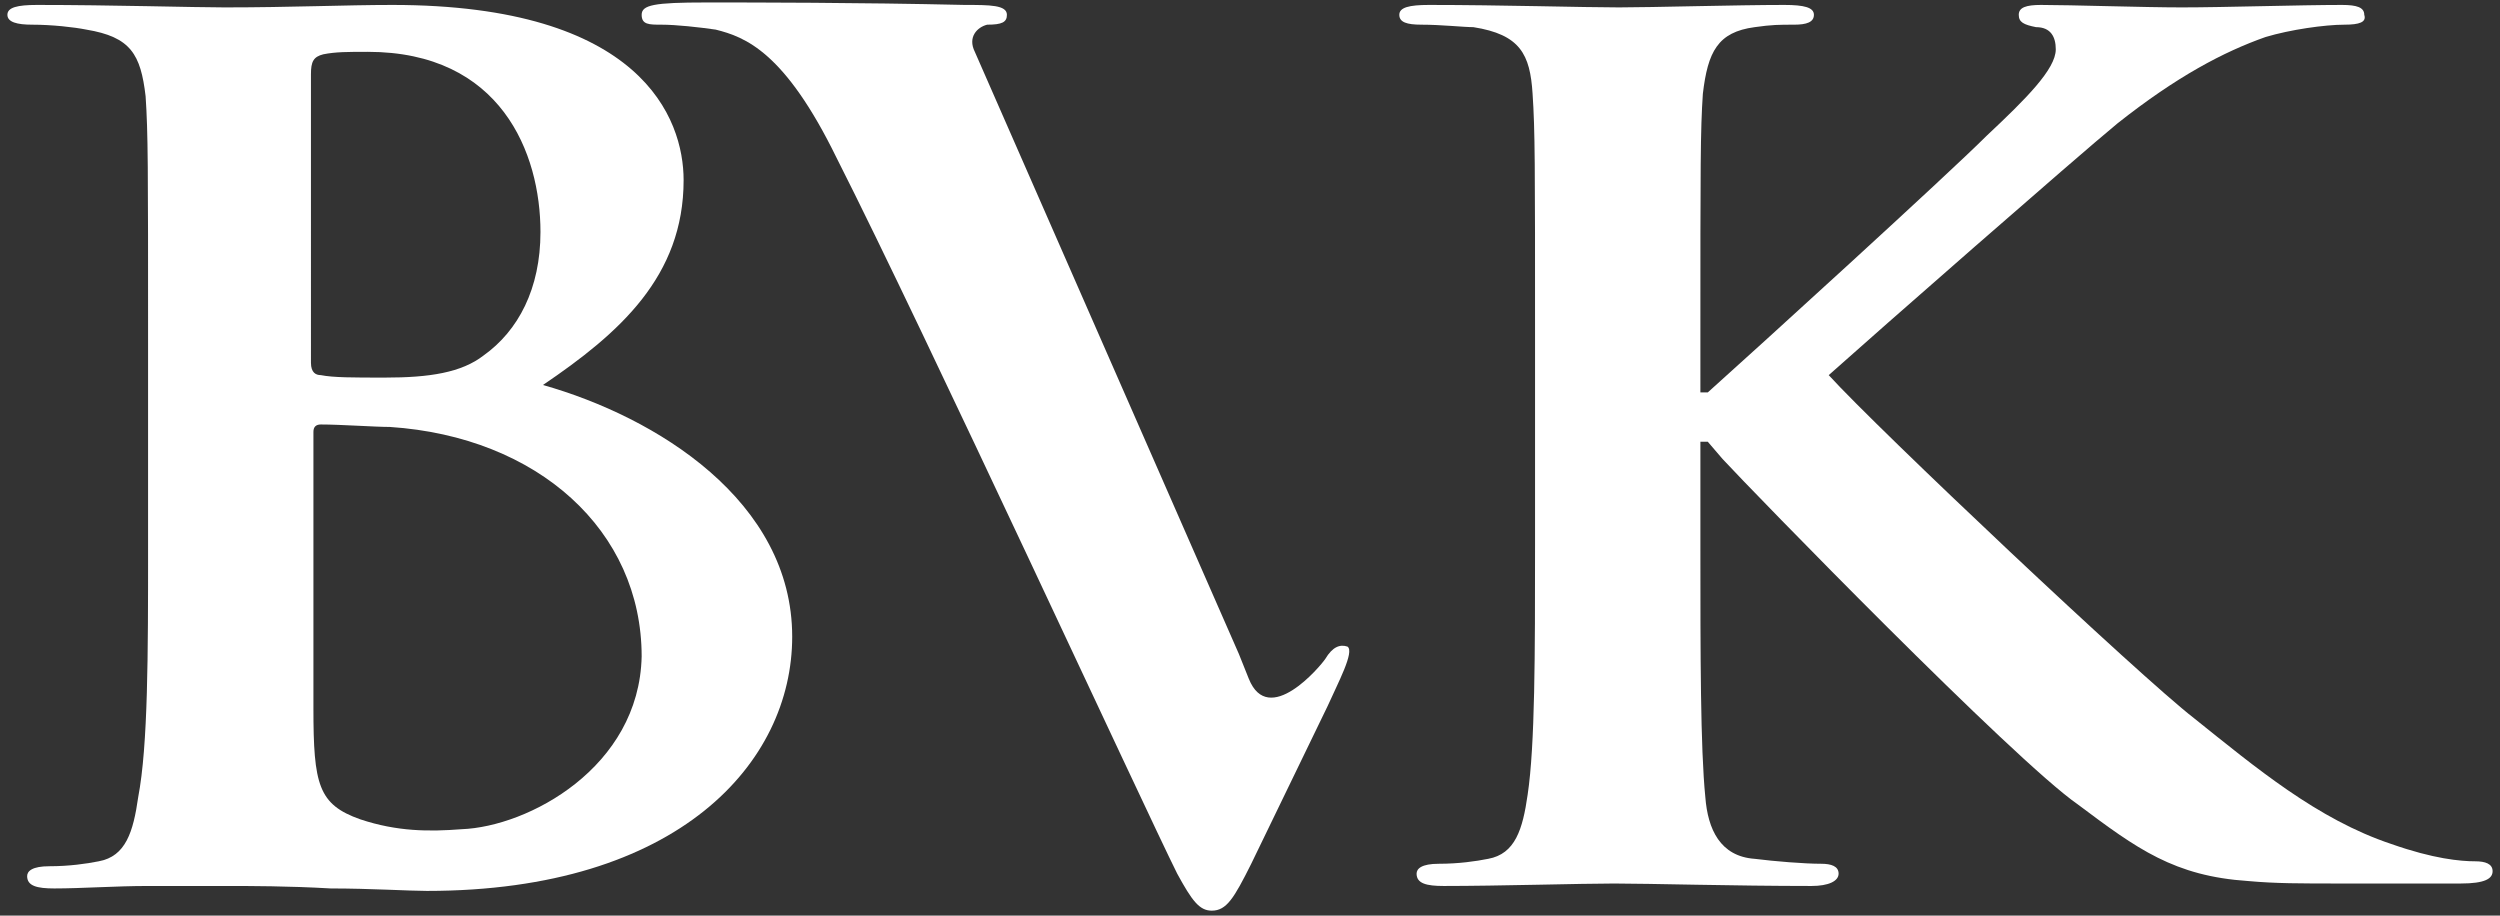
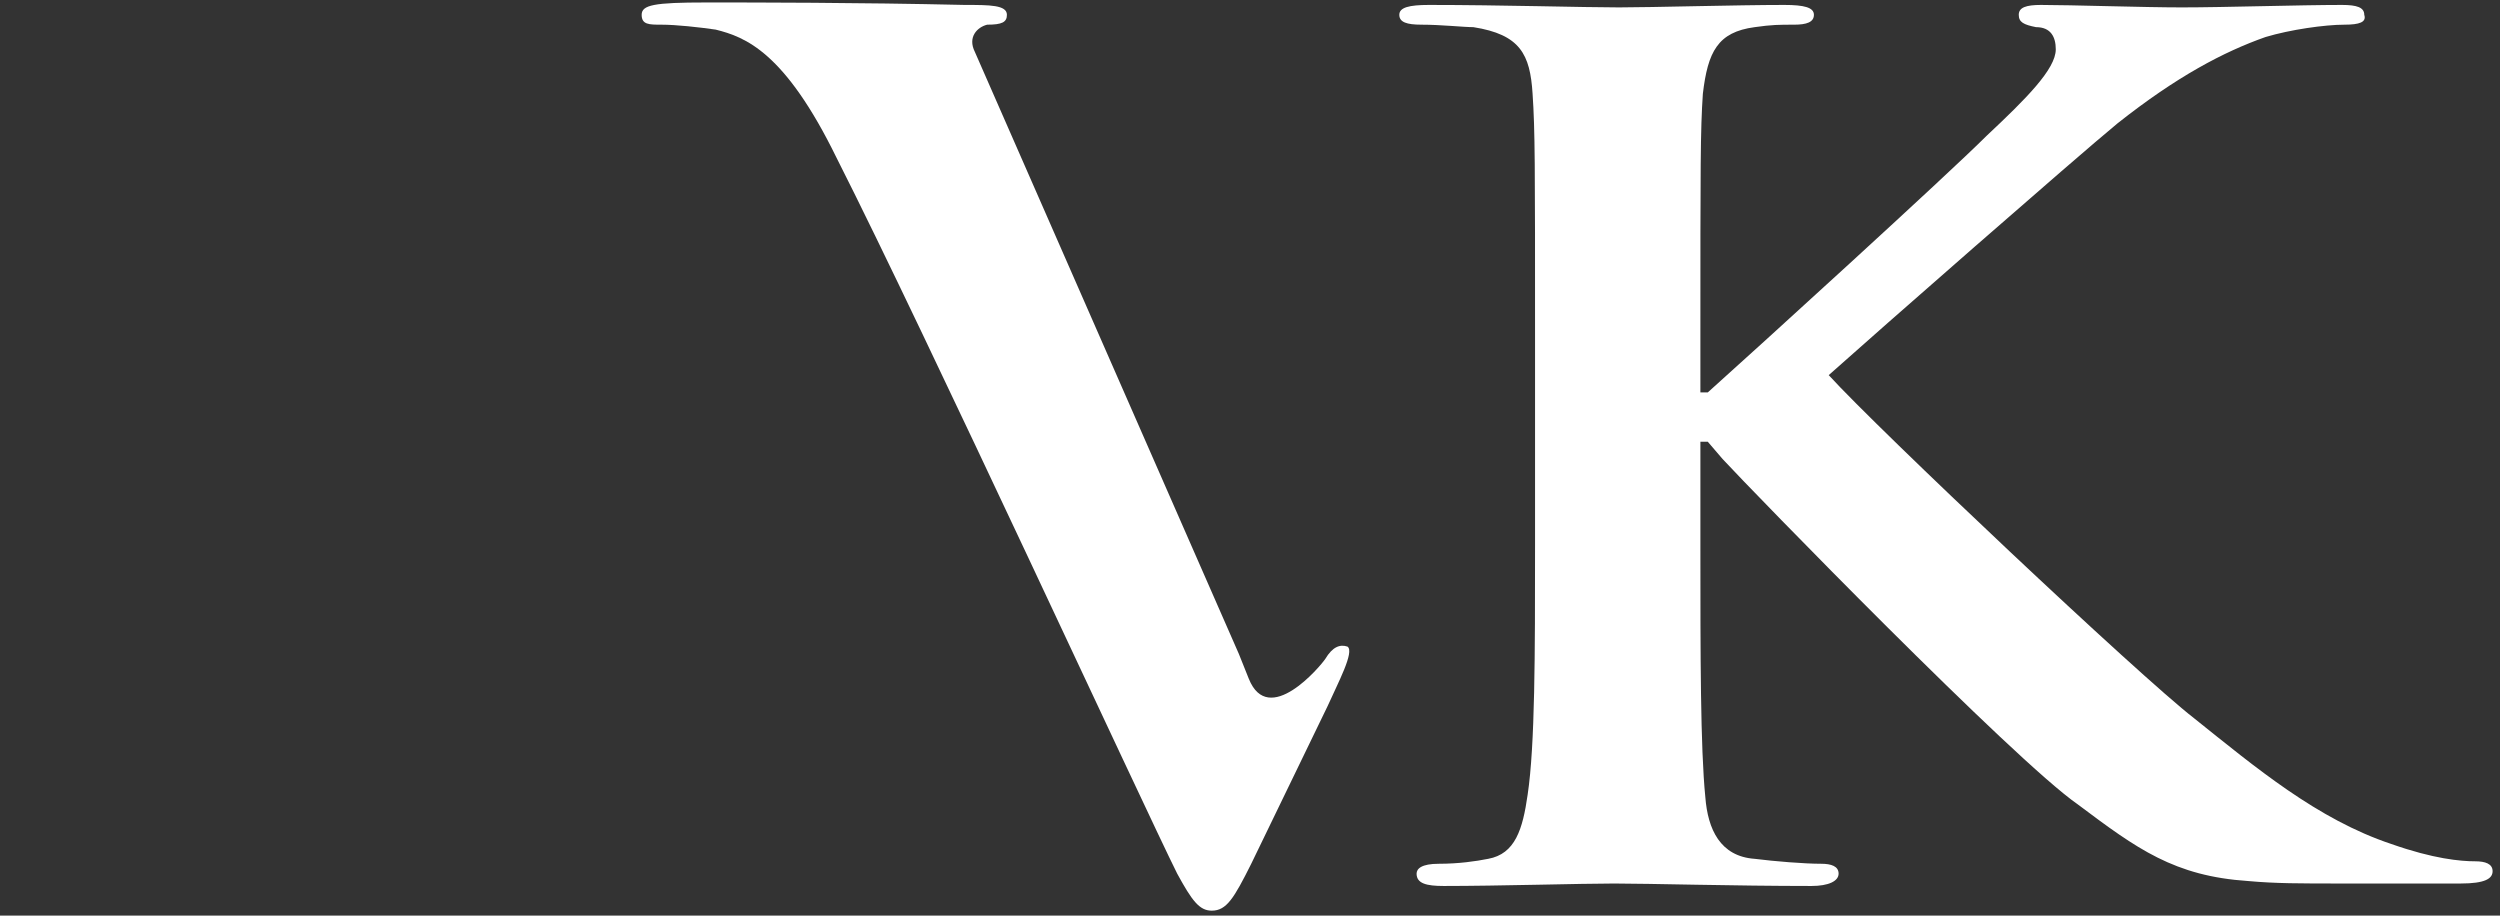
<svg xmlns="http://www.w3.org/2000/svg" version="1.1" id="Logo_x5F_RZ" x="0px" y="0px" viewBox="0 0 101.3 37.1" style="enable-background:new 0 0 101.3 37.1;" xml:space="preserve">
  <rect x="0" y="0" width="101.3" height="37.1" fill="#333333" stroke="none" />
  <style type="text/css">
	.st0{fill:#FFFFFF;}
</style>
  <g>
-     <path class="st0" d="M6,13.9c0-7.2,0-8.5-0.1-10C5.7,2.2,5.3,1.5,3.5,1.2C3,1.1,2.1,1,1.3,1C0.7,1,0.3,0.9,0.3,0.6   c0-0.3,0.4-0.4,1.2-0.4c3,0,6.4,0.1,7.6,0.1c2.7,0,4.9-0.1,6.8-0.1c10.1,0,11.8,4.6,11.8,7.1c0,3.9-2.6,6.2-5.7,8.3   c4.6,1.3,10.1,4.7,10.1,10.2c0,5.1-4.6,10.3-14.8,10.3c-0.7,0-2.3-0.1-3.9-0.1c-1.7-0.1-3.3-0.1-4.2-0.1c-0.6,0-1.8,0-3.2,0   c-1.3,0-2.7,0.1-3.8,0.1c-0.7,0-1.1-0.1-1.1-0.5c0-0.2,0.2-0.4,0.9-0.4c0.8,0,1.5-0.1,2-0.2c1.1-0.2,1.4-1.2,1.6-2.6   C6,30.2,6,26.5,6,22.2V13.9z M12.6,14.7c0,0.4,0.2,0.5,0.4,0.5c0.5,0.1,1.3,0.1,2.6,0.1c1.8,0,3.1-0.2,4-0.9c1.4-1,2.3-2.7,2.3-5   c0-3.2-1.6-7.3-7-7.3c-0.8,0-1.3,0-1.8,0.1c-0.4,0.1-0.5,0.3-0.5,0.8V14.7z M15.8,17.3c-0.6,0-2-0.1-2.8-0.1   c-0.2,0-0.3,0.1-0.3,0.3v11.2c0,3.1,0.2,3.9,1.9,4.5c1.5,0.5,2.8,0.5,4.1,0.4c2.7-0.1,7.2-2.5,7.3-7C26,21.5,21.8,17.7,15.8,17.3" />
    <path class="st0" d="M50.6,27.5c0.8,2,2.9-0.5,3.1-0.8c0.3-0.5,0.6-0.6,0.9-0.5c0.3,0.2-0.4,1.5-0.8,2.4L50.7,35   c-0.7,1.4-1,1.9-1.6,1.9c-0.5,0-0.8-0.4-1.4-1.5c-1.3-2.6-10.2-21.9-13.8-29c-2.1-4.3-3.7-4.9-4.9-5.2C28.3,1.1,27.4,1,26.8,1   C26.3,1,26,1,26,0.6c0-0.4,0.5-0.5,2.6-0.5c2,0,6.1,0,10.5,0.1c1,0,1.7,0,1.7,0.4c0,0.3-0.2,0.4-0.8,0.4c-0.4,0.1-0.8,0.5-0.5,1.1   l10.7,24.4L50.6,27.5z" />
    <path class="st0" d="M68.9,15.9h0.3c1.9-1.7,9.7-8.8,11.3-10.4C82.1,4,83.3,2.8,83.3,2c0-0.5-0.2-0.9-0.8-0.9   C82,1,81.8,0.9,81.8,0.6c0-0.3,0.3-0.4,0.9-0.4c1.2,0,4.2,0.1,5.7,0.1c1.7,0,4.8-0.1,6.5-0.1c0.6,0,0.9,0.1,0.9,0.4   C95.9,0.9,95.6,1,95,1c-0.8,0-2.2,0.2-3.2,0.5c-1.7,0.6-3.6,1.6-6,3.5c-1.7,1.4-9.8,8.5-11.7,10.2c2,2.2,12.6,12.2,14.8,13.9   c2.5,2,5,4.1,8,5.1c1.7,0.6,2.8,0.7,3.4,0.7c0.4,0,0.7,0.1,0.7,0.4c0,0.3-0.3,0.5-1.3,0.5h-4.8c-1.7,0-2.7,0-3.8-0.1   c-3-0.2-4.5-1.3-6.9-3.1C81.6,30.8,71,19.9,69.8,18.6l-0.6-0.7h-0.3v4.3c0,4.3,0,8.1,0.2,10.1c0.1,1.3,0.6,2.4,2,2.5   c0.8,0.1,2,0.2,2.7,0.2c0.4,0,0.7,0.1,0.7,0.4c0,0.3-0.4,0.5-1.1,0.5c-3.1,0-6.6-0.1-8-0.1c-1.3,0-4.7,0.1-6.9,0.1   c-0.7,0-1.1-0.1-1.1-0.5c0-0.2,0.2-0.4,0.9-0.4c0.8,0,1.5-0.1,2-0.2c1.1-0.2,1.4-1.2,1.6-2.6c0.3-2,0.3-5.7,0.3-10.1v-8.3   c0-7.2,0-8.5-0.1-10c-0.1-1.6-0.5-2.4-2.4-2.7C59.3,1.1,58.4,1,57.6,1c-0.6,0-0.9-0.1-0.9-0.4c0-0.3,0.4-0.4,1.2-0.4   c2.9,0,6.3,0.1,7.7,0.1c1.3,0,4.8-0.1,6.7-0.1c0.8,0,1.2,0.1,1.2,0.4c0,0.3-0.3,0.4-0.8,0.4c-0.6,0-0.9,0-1.6,0.1   c-1.5,0.2-1.9,1-2.1,2.7c-0.1,1.5-0.1,2.8-0.1,10V15.9z" />
  </g>
</svg>